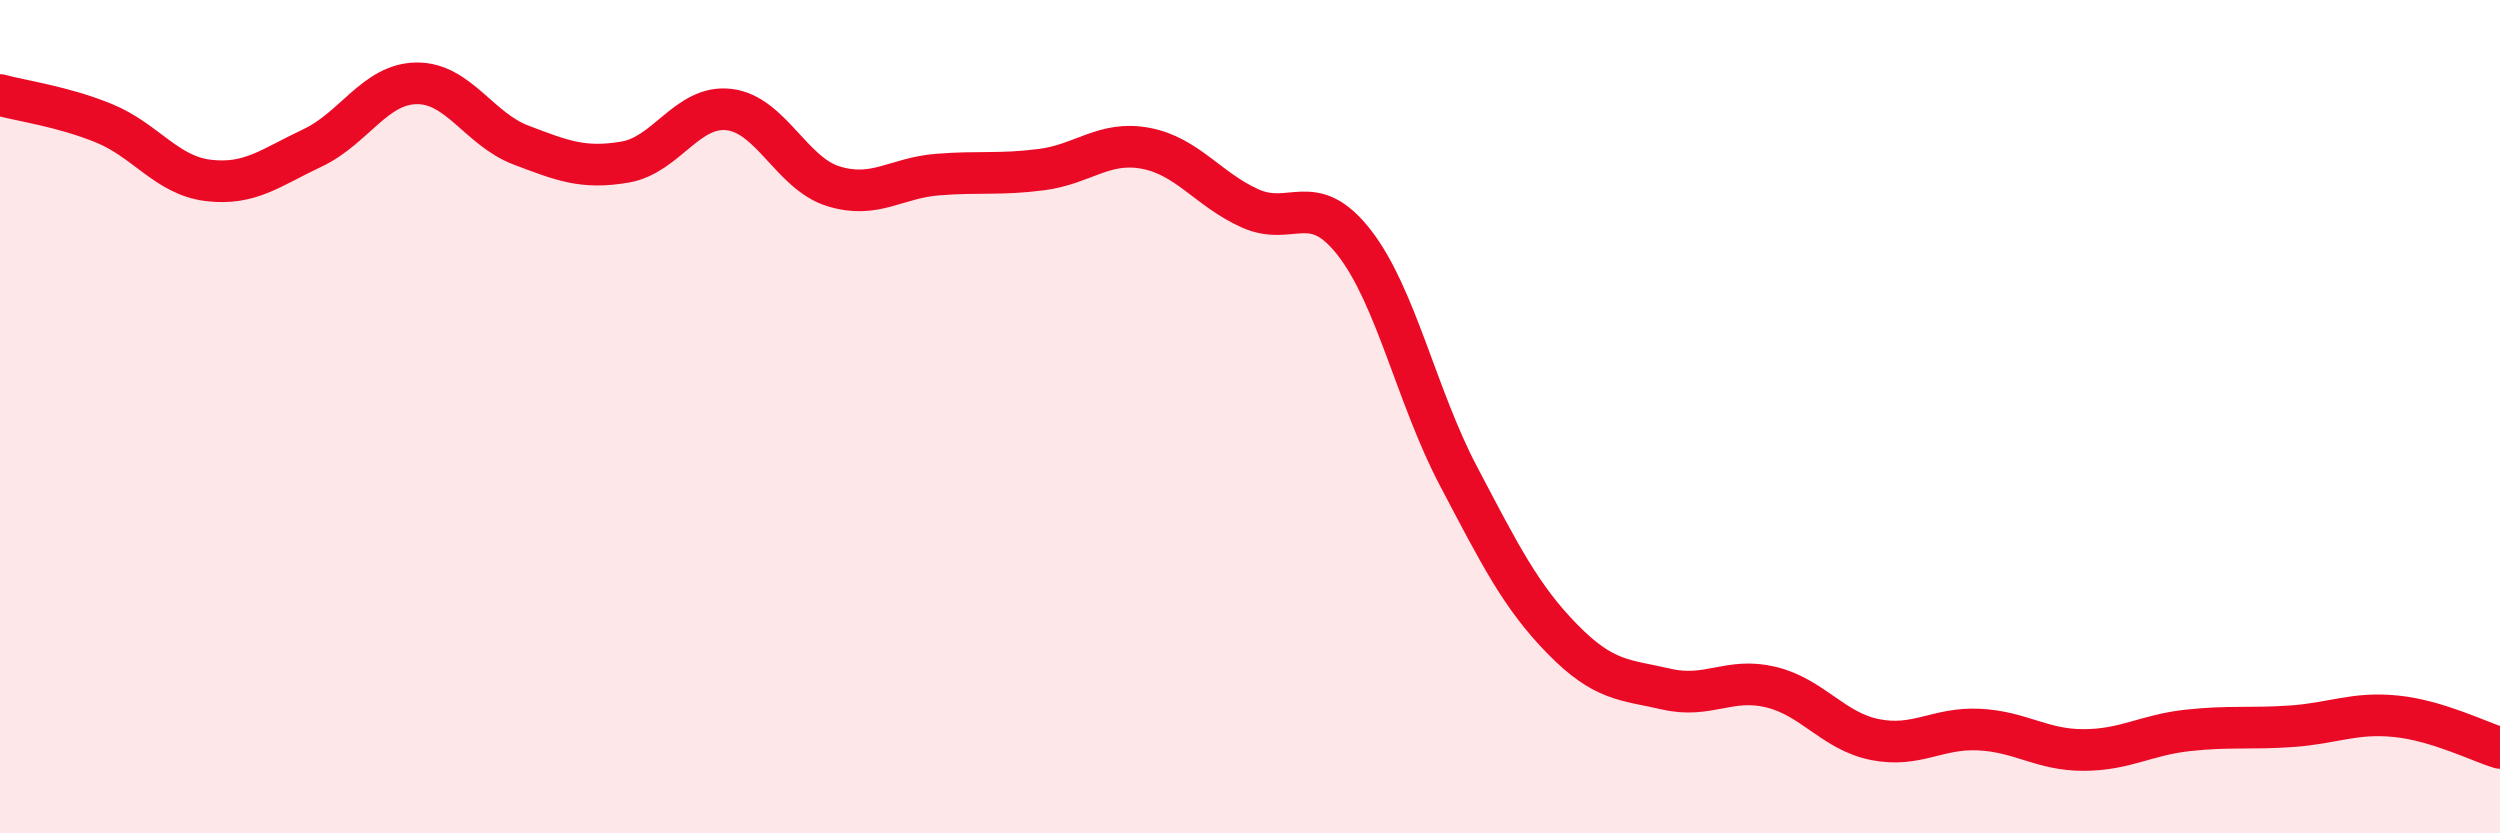
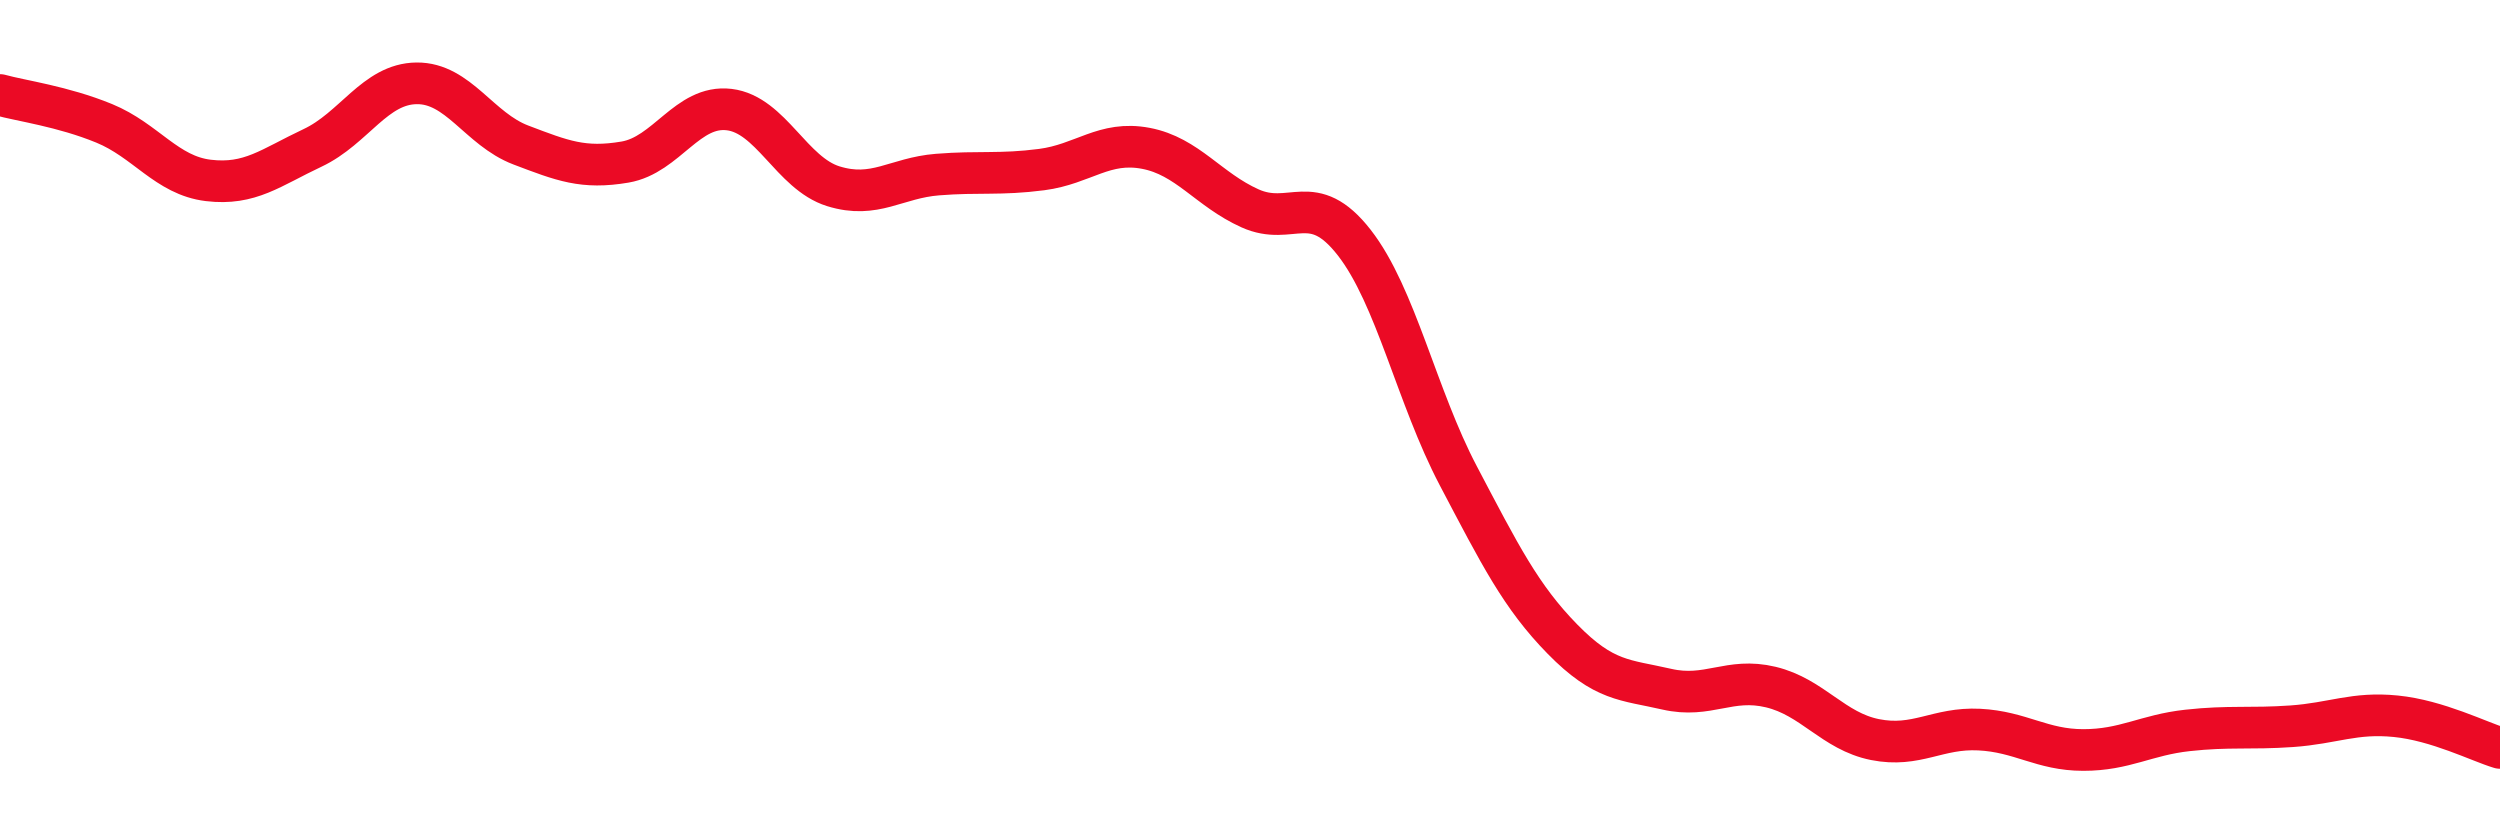
<svg xmlns="http://www.w3.org/2000/svg" width="60" height="20" viewBox="0 0 60 20">
-   <path d="M 0,2.28 C 0.5,2.42 1.5,2.55 2.5,2.96 C 3.5,3.37 4,4.21 5,4.33 C 6,4.45 6.5,4.02 7.5,3.55 C 8.5,3.08 9,2.01 10,2 C 11,1.99 11.5,3.1 12.5,3.48 C 13.5,3.86 14,4.06 15,3.89 C 16,3.72 16.5,2.51 17.5,2.63 C 18.5,2.75 19,4.16 20,4.47 C 21,4.78 21.5,4.27 22.5,4.19 C 23.5,4.11 24,4.2 25,4.07 C 26,3.94 26.5,3.37 27.5,3.56 C 28.5,3.75 29,4.55 30,5 C 31,5.45 31.5,4.54 32.5,5.82 C 33.5,7.1 34,9.52 35,11.42 C 36,13.32 36.5,14.32 37.5,15.34 C 38.5,16.36 39,16.31 40,16.54 C 41,16.77 41.5,16.25 42.5,16.49 C 43.5,16.73 44,17.55 45,17.75 C 46,17.95 46.5,17.46 47.5,17.51 C 48.5,17.56 49,18 50,18 C 51,18 51.5,17.64 52.5,17.53 C 53.5,17.42 54,17.5 55,17.43 C 56,17.36 56.5,17.09 57.5,17.19 C 58.5,17.29 59.5,17.8 60,17.95L60 20L0 20Z" fill="#EB0A25" opacity="0.1" stroke-linecap="round" stroke-linejoin="round" />
  <path d="M 0,2.28 C 0.5,2.42 1.5,2.55 2.5,2.96 C 3.5,3.37 4,4.21 5,4.33 C 6,4.45 6.5,4.02 7.5,3.55 C 8.5,3.08 9,2.01 10,2 C 11,1.99 11.5,3.1 12.5,3.48 C 13.5,3.86 14,4.06 15,3.89 C 16,3.72 16.5,2.51 17.5,2.63 C 18.5,2.75 19,4.16 20,4.47 C 21,4.78 21.5,4.27 22.5,4.19 C 23.5,4.11 24,4.2 25,4.07 C 26,3.94 26.5,3.37 27.5,3.56 C 28.5,3.75 29,4.55 30,5 C 31,5.45 31.5,4.54 32.5,5.82 C 33.5,7.1 34,9.52 35,11.42 C 36,13.32 36.5,14.32 37.5,15.34 C 38.5,16.36 39,16.31 40,16.54 C 41,16.77 41.5,16.25 42.5,16.49 C 43.5,16.73 44,17.55 45,17.75 C 46,17.95 46.5,17.46 47.5,17.51 C 48.5,17.56 49,18 50,18 C 51,18 51.5,17.64 52.5,17.53 C 53.5,17.42 54,17.5 55,17.43 C 56,17.36 56.5,17.09 57.5,17.19 C 58.5,17.29 59.5,17.8 60,17.95" stroke="#EB0A25" stroke-width="1" fill="none" stroke-linecap="round" stroke-linejoin="round" />
</svg>